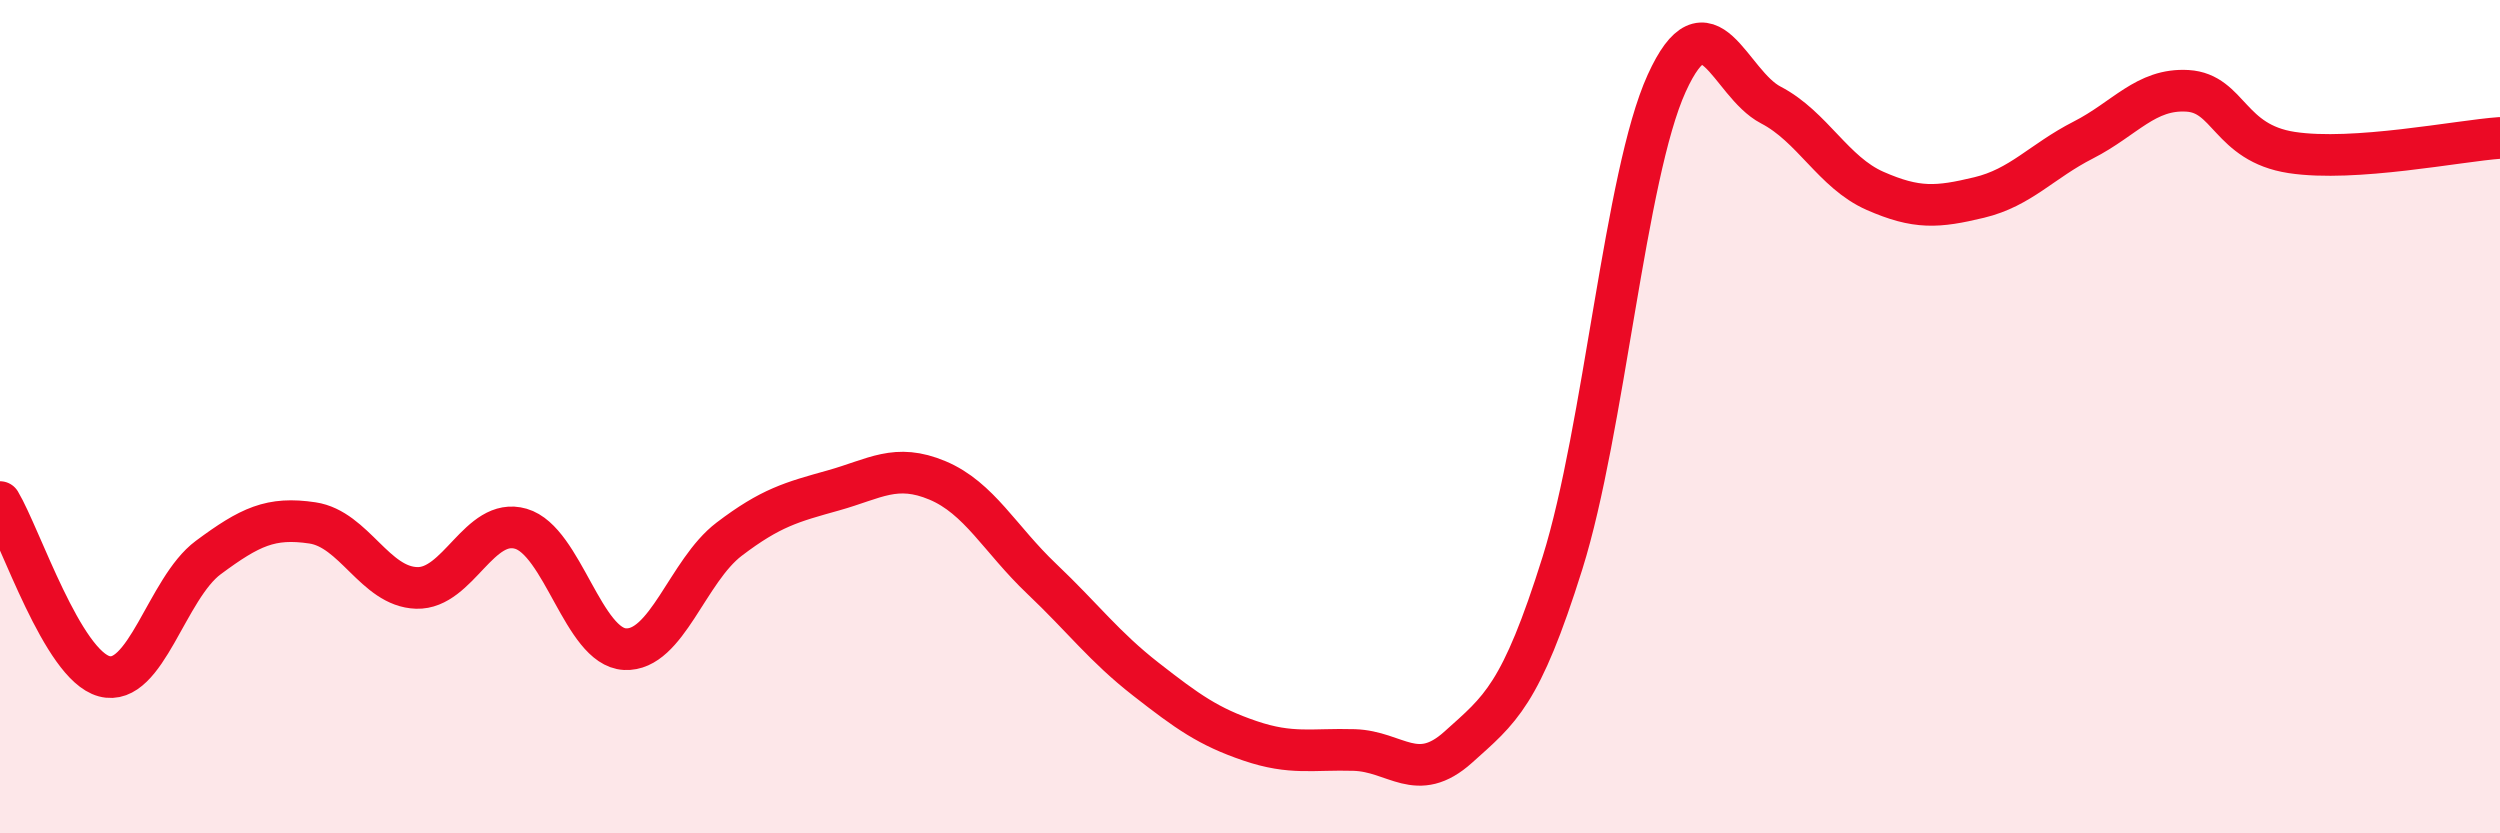
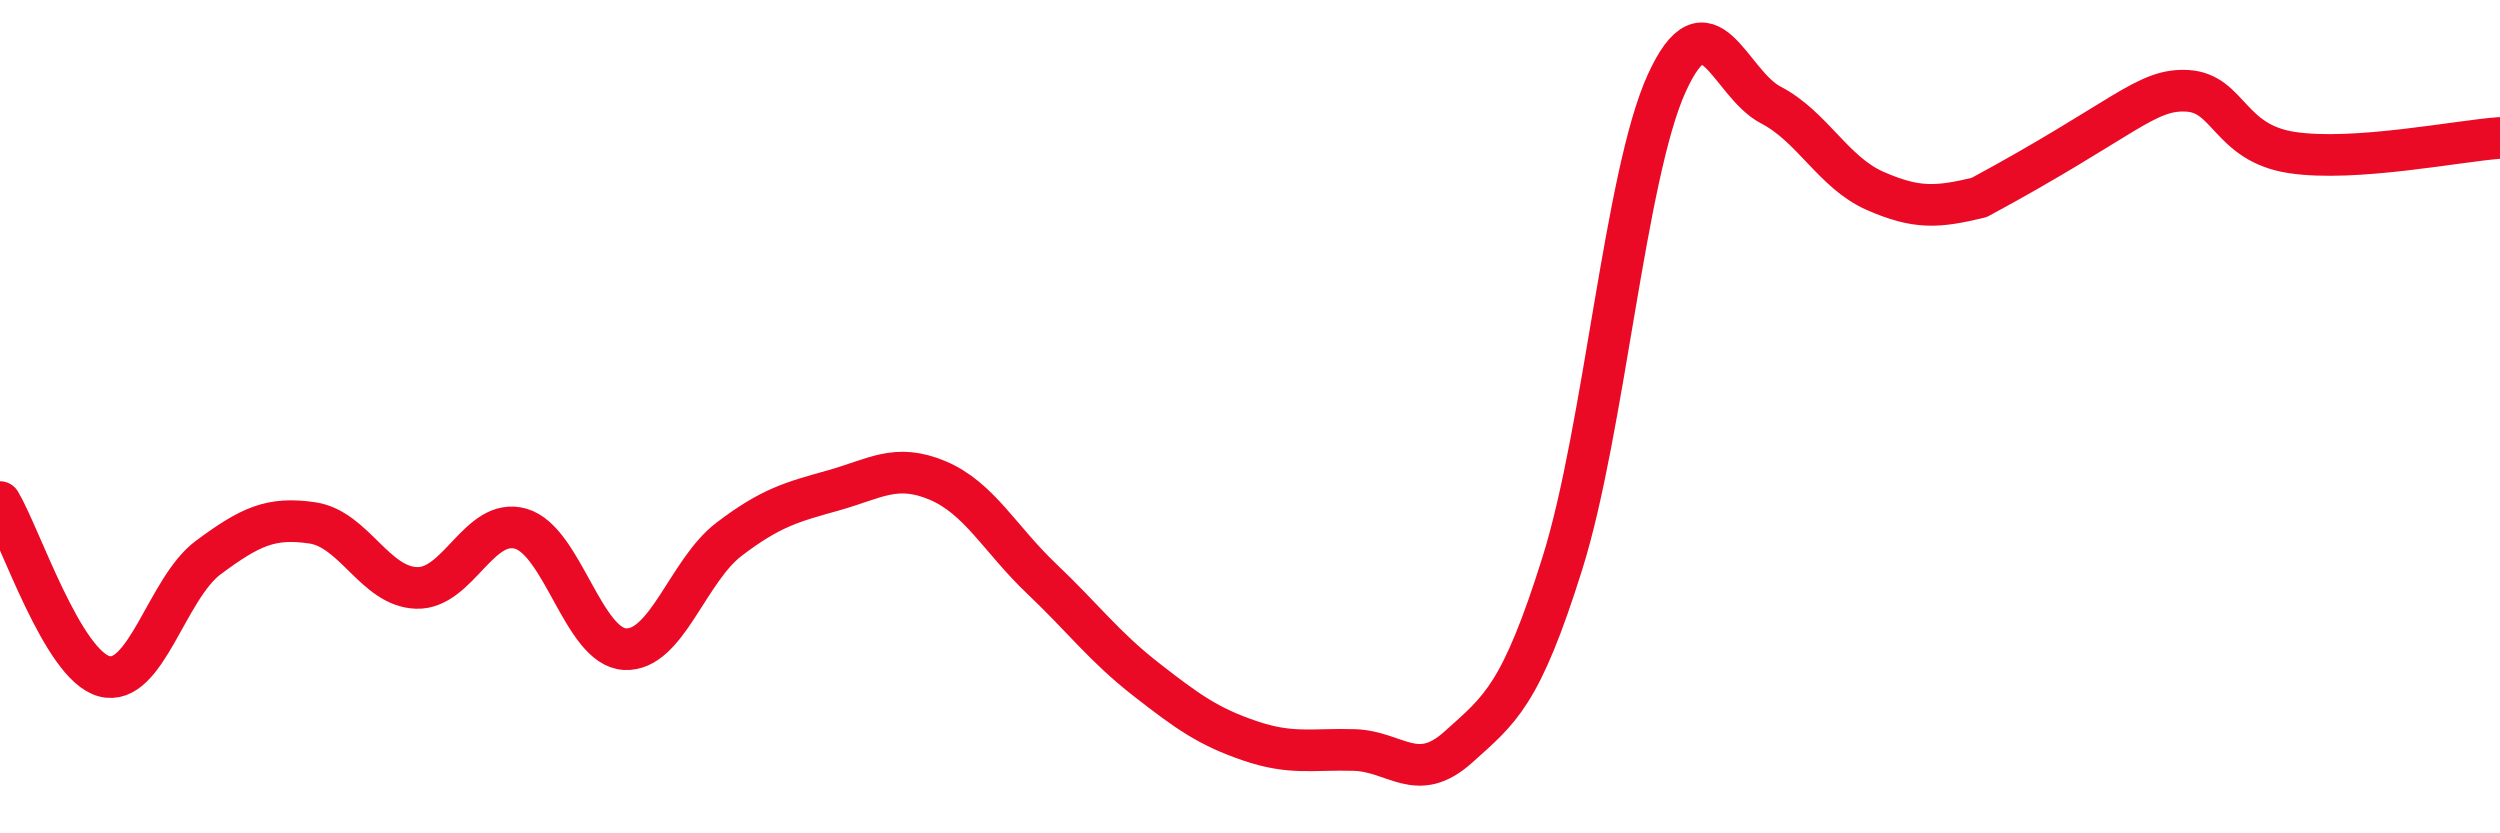
<svg xmlns="http://www.w3.org/2000/svg" width="60" height="20" viewBox="0 0 60 20">
-   <path d="M 0,12.05 C 0.5,12.89 1.5,15.96 2.5,16.23 C 3.5,16.5 4,14.12 5,13.38 C 6,12.64 6.5,12.4 7.5,12.55 C 8.5,12.7 9,14.08 10,14.11 C 11,14.14 11.5,12.4 12.5,12.69 C 13.5,12.98 14,15.53 15,15.58 C 16,15.63 16.5,13.7 17.5,12.94 C 18.5,12.18 19,12.05 20,11.77 C 21,11.49 21.5,11.11 22.5,11.53 C 23.5,11.95 24,12.94 25,13.89 C 26,14.84 26.5,15.52 27.5,16.3 C 28.5,17.08 29,17.44 30,17.78 C 31,18.12 31.5,17.97 32.5,18 C 33.5,18.03 34,18.83 35,17.93 C 36,17.03 36.5,16.7 37.5,13.51 C 38.5,10.32 39,4.2 40,2 C 41,-0.2 41.5,2 42.5,2.52 C 43.5,3.04 44,4.14 45,4.58 C 46,5.02 46.5,4.98 47.5,4.74 C 48.5,4.5 49,3.87 50,3.36 C 51,2.85 51.5,2.12 52.5,2.18 C 53.5,2.24 53.5,3.43 55,3.66 C 56.5,3.89 59,3.38 60,3.31L60 20L0 20Z" fill="#EB0A25" opacity="0.1" stroke-linecap="round" stroke-linejoin="round" />
-   <path d="M 0,12.05 C 0.5,12.89 1.5,15.96 2.5,16.23 C 3.5,16.5 4,14.12 5,13.38 C 6,12.64 6.5,12.4 7.5,12.55 C 8.5,12.7 9,14.08 10,14.11 C 11,14.14 11.5,12.4 12.5,12.69 C 13.5,12.98 14,15.53 15,15.58 C 16,15.63 16.5,13.7 17.5,12.94 C 18.5,12.18 19,12.05 20,11.77 C 21,11.49 21.5,11.11 22.5,11.53 C 23.5,11.95 24,12.94 25,13.89 C 26,14.84 26.5,15.52 27.5,16.3 C 28.5,17.08 29,17.44 30,17.78 C 31,18.12 31.5,17.97 32.5,18 C 33.5,18.03 34,18.83 35,17.93 C 36,17.03 36.5,16.7 37.5,13.51 C 38.5,10.32 39,4.2 40,2 C 41,-0.2 41.5,2 42.5,2.52 C 43.5,3.04 44,4.14 45,4.58 C 46,5.02 46.5,4.98 47.5,4.74 C 48.5,4.5 49,3.87 50,3.36 C 51,2.85 51.5,2.12 52.5,2.18 C 53.5,2.24 53.5,3.43 55,3.66 C 56.5,3.89 59,3.38 60,3.31" stroke="#EB0A25" stroke-width="1" fill="none" stroke-linecap="round" stroke-linejoin="round" />
+   <path d="M 0,12.05 C 0.5,12.89 1.5,15.96 2.5,16.23 C 3.5,16.5 4,14.12 5,13.38 C 6,12.64 6.5,12.4 7.5,12.55 C 8.5,12.7 9,14.08 10,14.11 C 11,14.14 11.5,12.4 12.5,12.69 C 13.5,12.98 14,15.53 15,15.58 C 16,15.63 16.5,13.7 17.5,12.94 C 18.5,12.18 19,12.05 20,11.77 C 21,11.49 21.5,11.11 22.5,11.53 C 23.5,11.95 24,12.94 25,13.89 C 26,14.84 26.5,15.52 27.5,16.3 C 28.5,17.08 29,17.44 30,17.78 C 31,18.12 31.5,17.97 32.5,18 C 33.5,18.03 34,18.83 35,17.93 C 36,17.03 36.5,16.7 37.5,13.51 C 38.5,10.32 39,4.2 40,2 C 41,-0.2 41.5,2 42.5,2.52 C 43.5,3.04 44,4.14 45,4.58 C 46,5.02 46.5,4.98 47.5,4.74 C 51,2.85 51.5,2.12 52.5,2.18 C 53.5,2.24 53.5,3.43 55,3.66 C 56.5,3.89 59,3.38 60,3.31" stroke="#EB0A25" stroke-width="1" fill="none" stroke-linecap="round" stroke-linejoin="round" />
</svg>